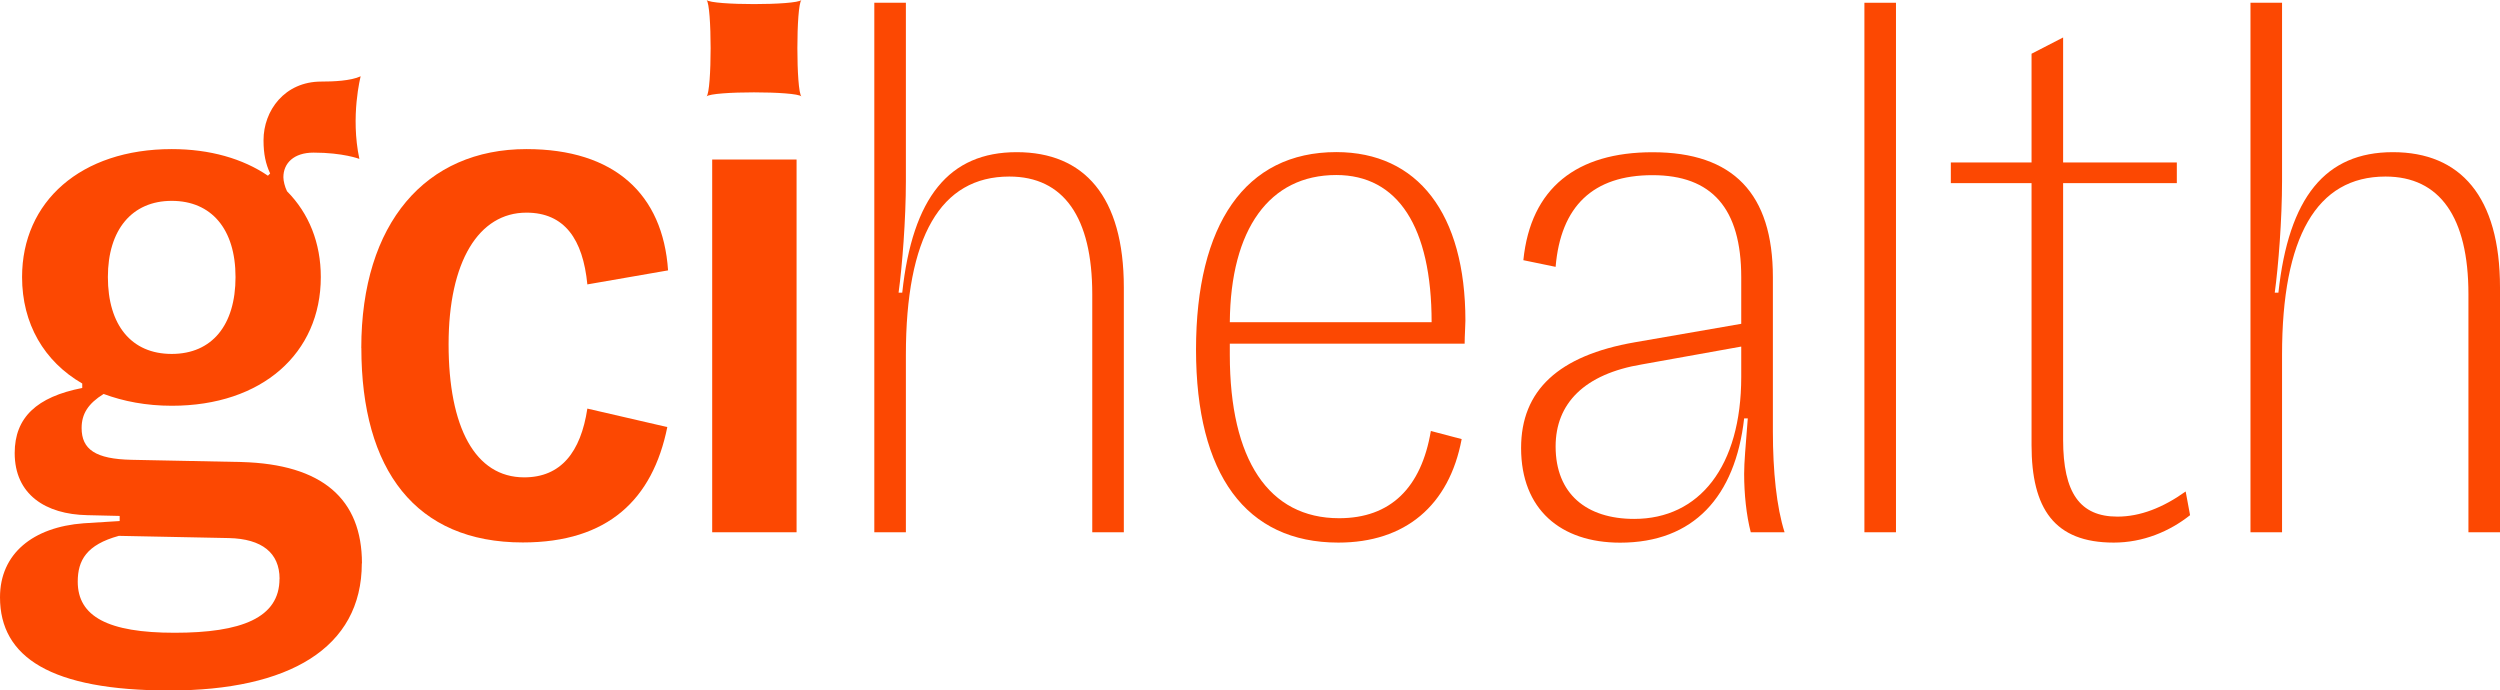
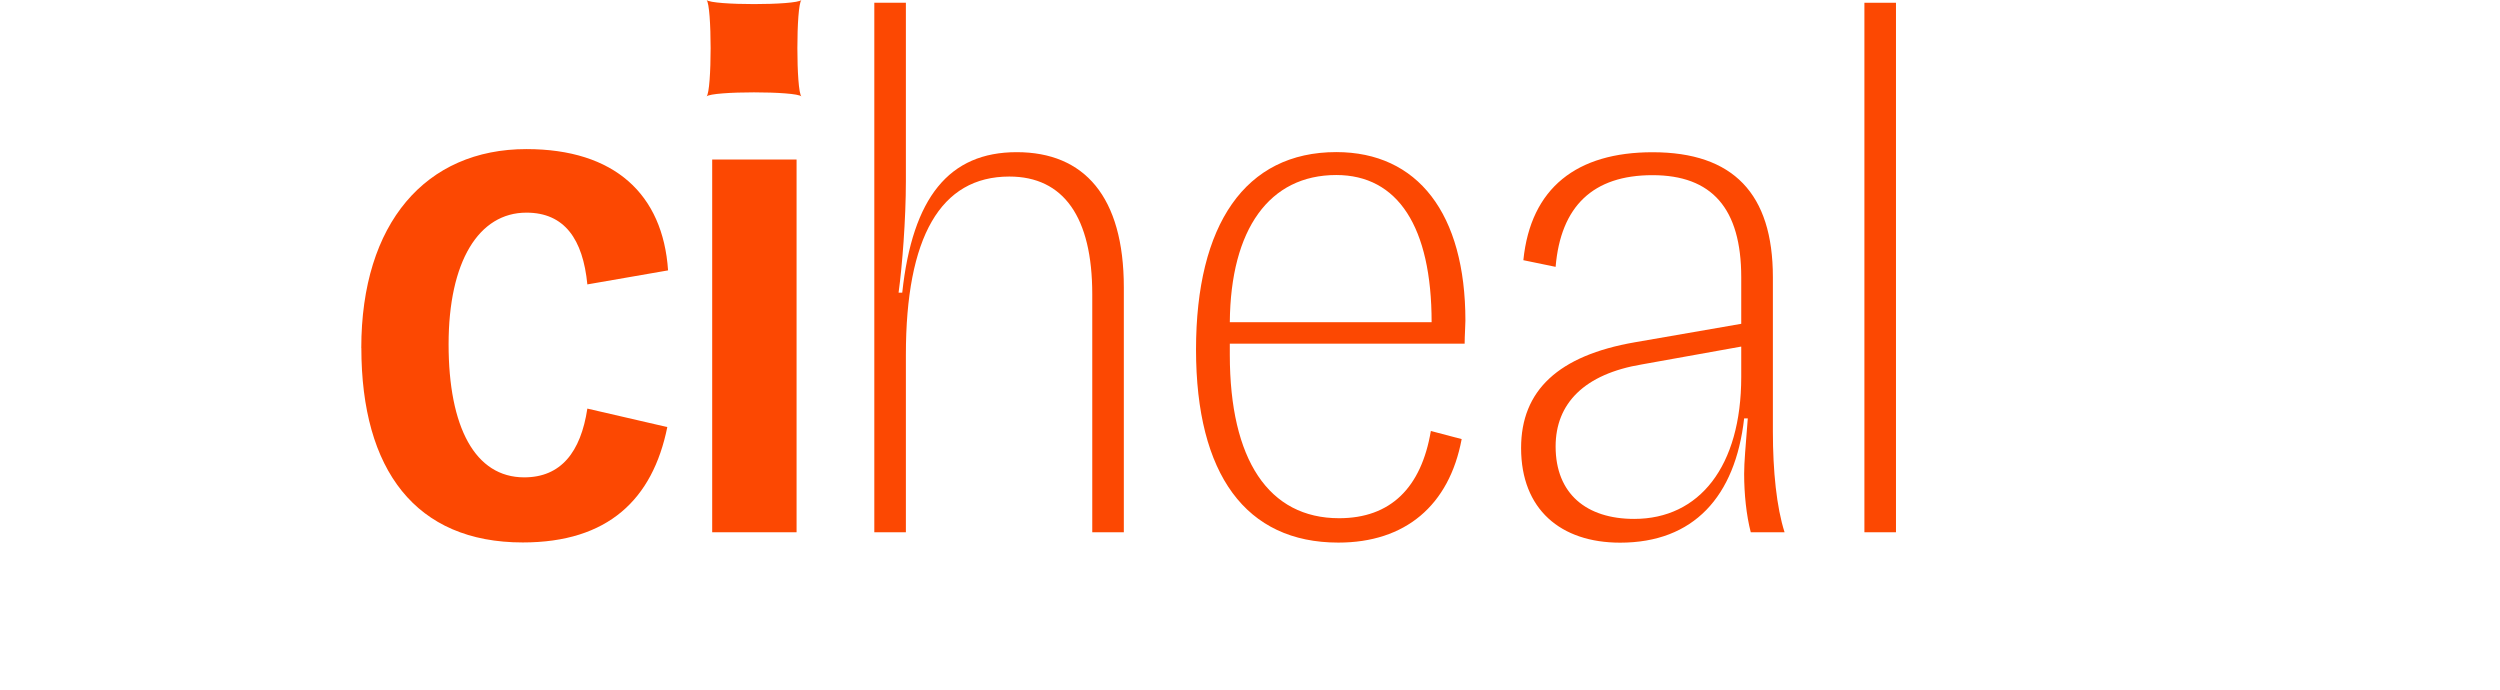
<svg xmlns="http://www.w3.org/2000/svg" width="105" height="29" viewBox="0 0 105 29" fill="none">
  <g clip-path="url(#clip0_496_610)">
-     <path d="M15.196 23.659C15.196 27.229 12.113 29 7.122 29C2.131 29 0 27.603 0 25.085C0 23.253 1.387 22.136 3.515 21.978L5.026 21.884V21.669L3.668 21.637C1.911 21.604 0.617 20.767 0.617 19.029C0.617 17.538 1.54 16.669 3.454 16.295V16.108C1.85 15.178 0.927 13.594 0.927 11.636C0.927 8.468 3.393 6.262 7.215 6.262C8.818 6.262 10.205 6.665 11.253 7.38L11.346 7.286C11.16 6.884 11.068 6.478 11.068 5.889C11.068 4.646 11.953 3.426 13.493 3.426C13.985 3.426 14.723 3.4 15.148 3.204C15.148 3.204 14.71 4.881 15.094 6.674C15.094 6.674 14.41 6.41 13.17 6.41C12.339 6.41 11.902 6.855 11.902 7.444C11.902 7.599 11.962 7.846 12.055 8.033C12.978 8.964 13.474 10.207 13.474 11.636C13.474 14.836 11.007 17.042 7.218 17.042C6.138 17.042 5.182 16.855 4.352 16.546C3.703 16.949 3.428 17.383 3.428 17.976C3.428 18.877 4.013 19.28 5.524 19.312L10.148 19.405C13.538 19.499 15.202 20.957 15.202 23.662L15.196 23.659ZM11.742 24.309C11.742 23.221 11.001 22.631 9.614 22.599L4.991 22.506C3.636 22.879 3.265 23.53 3.265 24.431C3.265 25.89 4.531 26.576 7.333 26.576C10.135 26.576 11.739 25.954 11.739 24.309H11.742ZM4.531 11.636C4.531 13.655 5.518 14.865 7.211 14.865C8.905 14.865 9.892 13.655 9.892 11.636C9.892 9.617 8.876 8.436 7.211 8.436C5.547 8.436 4.531 9.646 4.531 11.636Z" fill="#FC4802" />
    <path d="M15.174 14.617C15.174 9.369 17.886 6.262 22.11 6.262C25.81 6.262 27.842 8.156 28.059 11.356L24.669 11.945C24.484 10.052 23.714 8.931 22.11 8.931C20.107 8.931 18.841 10.982 18.841 14.46C18.841 17.937 19.95 20.049 22.017 20.049C23.557 20.049 24.391 18.993 24.669 17.161L28.027 17.937C27.411 20.98 25.532 22.783 21.957 22.783C17.458 22.783 15.177 19.74 15.177 14.614L15.174 14.617Z" fill="#FC4802" />
    <path d="M29.676 0C29.903 0.229 33.437 0.229 33.66 0C33.433 0.229 33.433 3.822 33.66 4.05C33.433 3.822 29.9 3.822 29.676 4.05C29.903 3.822 29.903 0.229 29.676 0Z" fill="#FC4802" />
    <path d="M33.456 6.7H29.912V22.355H33.456V6.7Z" fill="#FC4802" />
    <path d="M36.721 0.116H38.047V7.602C38.047 9.218 37.894 11.172 37.74 12.293H37.894C38.325 8.288 39.865 6.391 42.702 6.391C45.539 6.391 47.201 8.255 47.201 12.074V22.355H45.875V12.354C45.875 9.125 44.674 7.415 42.392 7.415C39.494 7.415 38.047 9.962 38.047 14.901V22.355H36.721V0.116Z" fill="#FC4802" />
    <path d="M51.652 14.434V14.901C51.652 19.312 53.284 21.765 56.243 21.765C58.4 21.765 59.694 20.49 60.096 18.101L61.39 18.442C60.866 21.237 59.016 22.789 56.211 22.789C52.329 22.789 50.233 19.93 50.233 14.682C50.233 9.434 52.297 6.388 56.122 6.388C59.544 6.388 61.547 8.967 61.547 13.471C61.547 13.687 61.515 14.093 61.515 14.434H51.652ZM51.652 13.533H60.128C60.128 9.527 58.71 7.351 56.122 7.351C53.316 7.351 51.684 9.617 51.652 13.533Z" fill="#FC4802" />
    <path d="M74.95 22.355H73.532C73.346 21.64 73.254 20.738 73.254 19.901C73.254 19.405 73.314 18.784 73.407 17.573H73.254C72.883 20.864 71.126 22.792 68.046 22.792C65.55 22.792 63.886 21.395 63.886 18.816C63.886 16.395 65.458 14.933 68.662 14.376L73.132 13.6V11.643C73.132 8.754 71.899 7.357 69.404 7.357C66.908 7.357 65.55 8.661 65.336 11.208L63.981 10.928C64.288 7.885 66.231 6.394 69.407 6.394C72.797 6.394 74.461 8.133 74.461 11.643V18.134C74.461 19.779 74.615 21.302 74.953 22.358L74.95 22.355ZM73.132 15.831V14.556L68.972 15.303C66.538 15.706 65.336 16.949 65.336 18.752C65.336 20.738 66.63 21.794 68.634 21.794C71.375 21.794 73.132 19.589 73.132 15.831Z" fill="#FC4802" />
    <path d="M79.631 0.116V22.355H78.305V0.116H79.631Z" fill="#FC4802" />
-     <path d="M91.98 21.64C91.117 22.322 90.009 22.789 88.775 22.789C86.28 22.789 85.325 21.36 85.325 18.691V7.692H81.935V6.823H85.325V2.257L86.651 1.574V6.823H91.427V7.692H86.651V18.468C86.651 20.706 87.36 21.698 88.932 21.698C89.887 21.698 90.843 21.324 91.798 20.642L91.983 21.637L91.98 21.64Z" fill="#FC4802" />
-     <path d="M94.52 0.116H95.846V7.602C95.846 9.218 95.693 11.172 95.539 12.293H95.693C96.124 8.288 97.664 6.391 100.501 6.391C103.339 6.391 105 8.255 105 12.074V22.355H103.674V12.354C103.674 9.125 102.473 7.415 100.191 7.415C97.293 7.415 95.846 9.962 95.846 14.901V22.355H94.52V0.116Z" fill="#FC4802" />
  </g>
  <defs>
    <clipPath id="clip0_496_610">
      <rect width="105" height="29" fill="white" />
    </clipPath>
  </defs>
</svg>